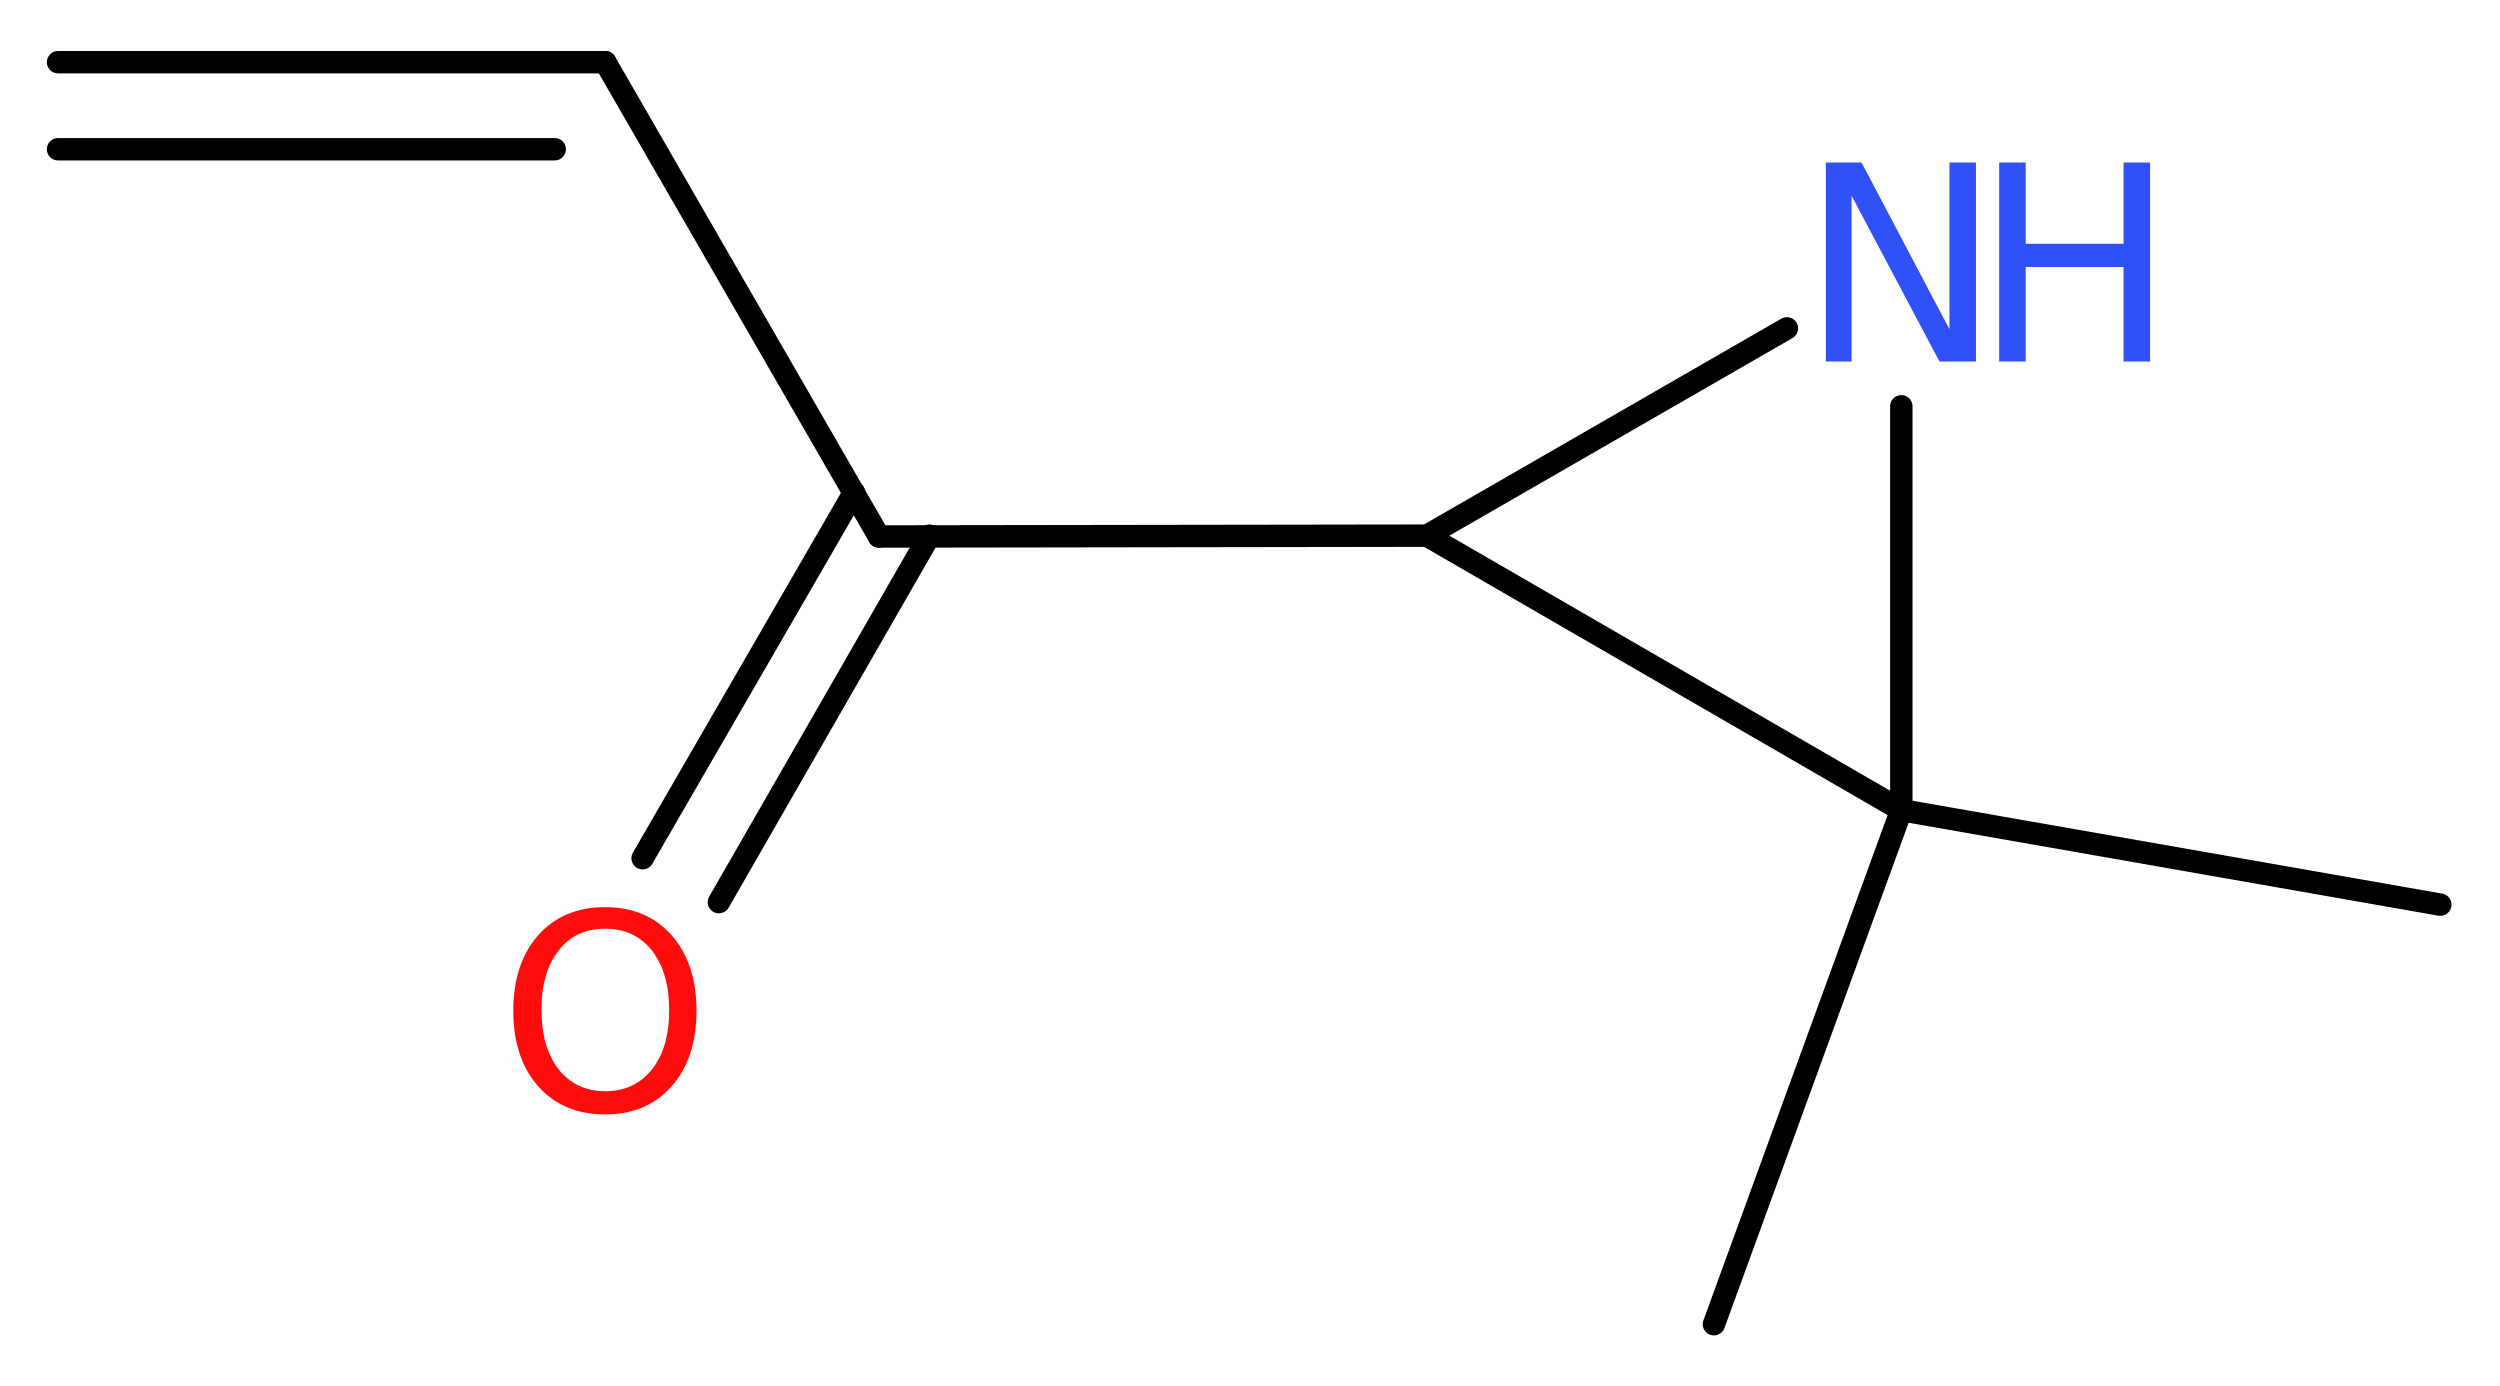
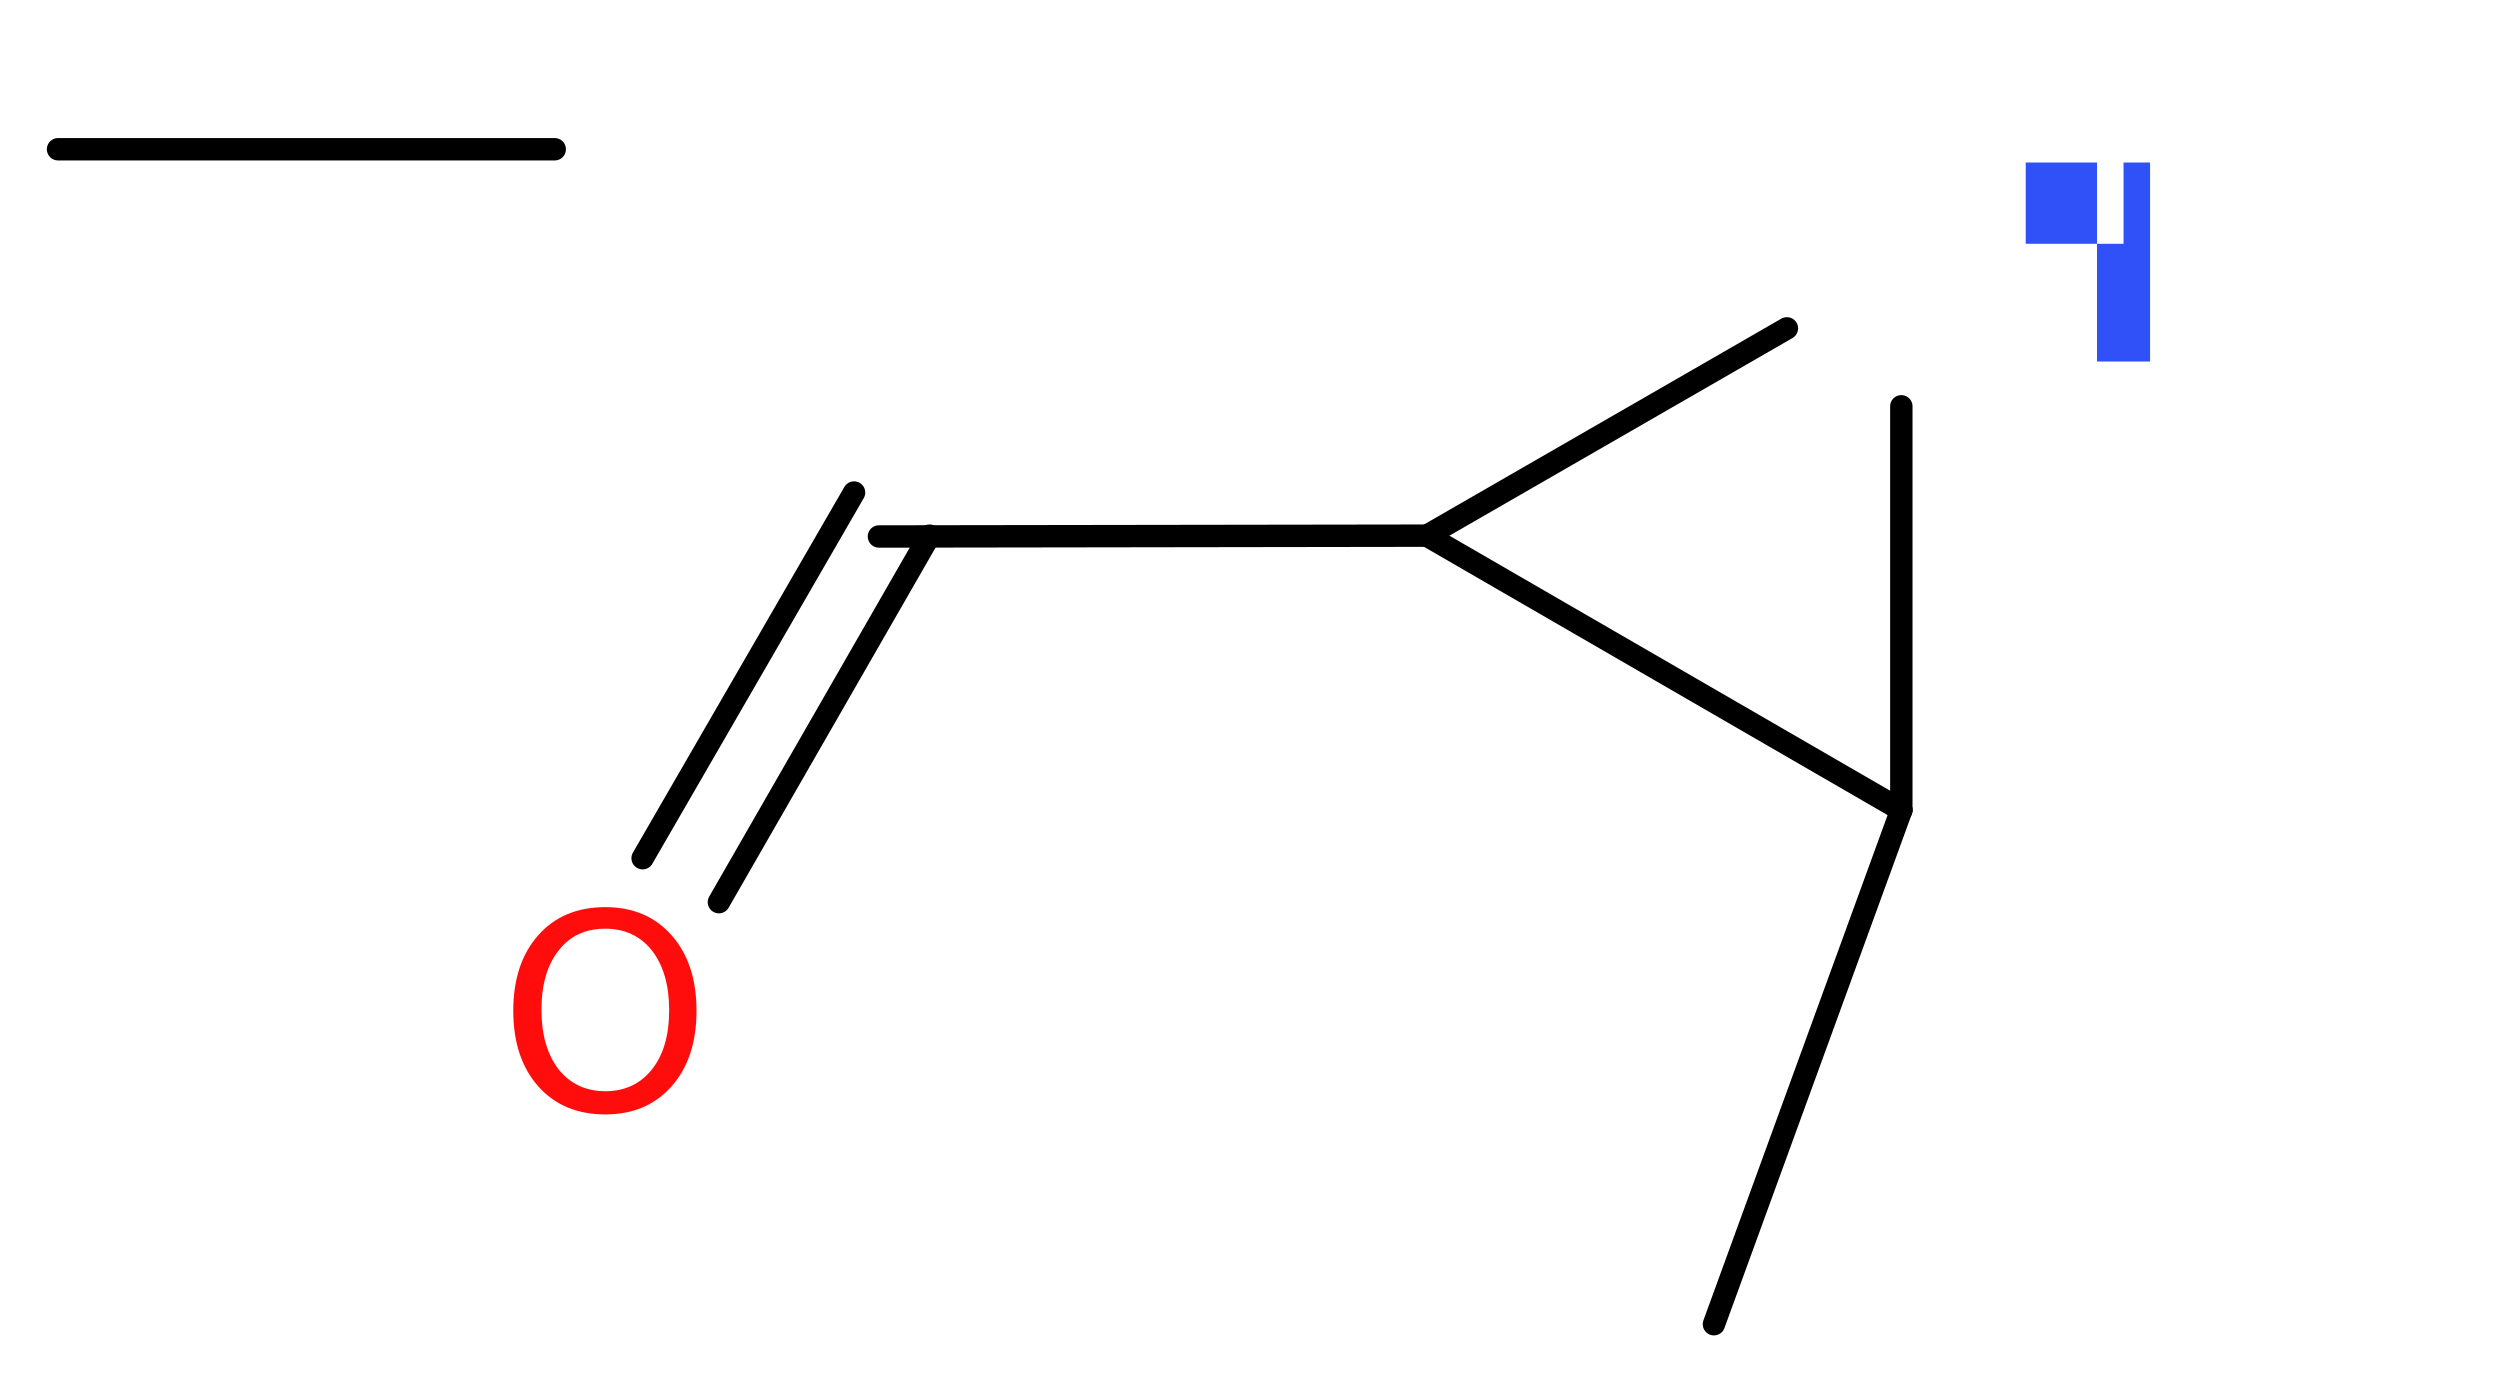
<svg xmlns="http://www.w3.org/2000/svg" version="1.2" width="30.15mm" height="16.71mm" viewBox="0 0 30.15 16.71">
  <desc>Generated by the Chemistry Development Kit (http://github.com/cdk)</desc>
  <g stroke-linecap="round" stroke-linejoin="round" stroke="#000000" stroke-width=".27" fill="#3050F8">
    <rect x=".0" y=".0" width="31.0" height="17.0" fill="#FFFFFF" stroke="none" />
    <g id="mol1" class="mol">
      <g id="mol1bnd1" class="bond">
-         <line x1="7.3" y1=".75" x2=".7" y2=".75" />
        <line x1="6.69" y1="1.8" x2=".7" y2="1.8" />
      </g>
-       <line id="mol1bnd2" class="bond" x1="7.3" y1=".75" x2="10.6" y2="6.47" />
      <g id="mol1bnd3" class="bond">
        <line x1="11.21" y1="6.46" x2="8.67" y2="10.88" />
        <line x1="10.3" y1="5.94" x2="7.75" y2="10.35" />
      </g>
      <line id="mol1bnd4" class="bond" x1="10.6" y1="6.47" x2="17.21" y2="6.46" />
      <line id="mol1bnd5" class="bond" x1="17.21" y1="6.46" x2="21.55" y2="3.96" />
      <line id="mol1bnd6" class="bond" x1="22.93" y1="4.9" x2="22.93" y2="9.77" />
      <line id="mol1bnd7" class="bond" x1="17.21" y1="6.46" x2="22.93" y2="9.77" />
      <line id="mol1bnd8" class="bond" x1="22.93" y1="9.77" x2="20.67" y2="15.97" />
-       <line id="mol1bnd9" class="bond" x1="22.93" y1="9.77" x2="29.43" y2="10.91" />
      <path id="mol1atm4" class="atom" d="M7.3 11.2q-.36 .0 -.56 .26q-.21 .26 -.21 .72q.0 .45 .21 .72q.21 .26 .56 .26q.35 .0 .56 -.26q.21 -.26 .21 -.72q.0 -.45 -.21 -.72q-.21 -.26 -.56 -.26zM7.3 10.94q.5 .0 .8 .34q.3 .34 .3 .91q.0 .57 -.3 .91q-.3 .34 -.8 .34q-.51 .0 -.81 -.34q-.3 -.34 -.3 -.91q.0 -.57 .3 -.91q.3 -.34 .81 -.34z" stroke="none" fill="#FF0D0D" />
      <g id="mol1atm6" class="atom">
-         <path d="M22.02 1.96h.43l1.06 2.01v-2.01h.32v2.4h-.44l-1.06 -2.0v2.0h-.31v-2.4z" stroke="none" />
-         <path d="M24.11 1.96h.32v.98h1.18v-.98h.32v2.4h-.32v-1.14h-1.18v1.14h-.32v-2.4z" stroke="none" />
+         <path d="M24.11 1.96h.32v.98h1.18v-.98h.32v2.4h-.32v-1.14v1.14h-.32v-2.4z" stroke="none" />
      </g>
    </g>
  </g>
</svg>